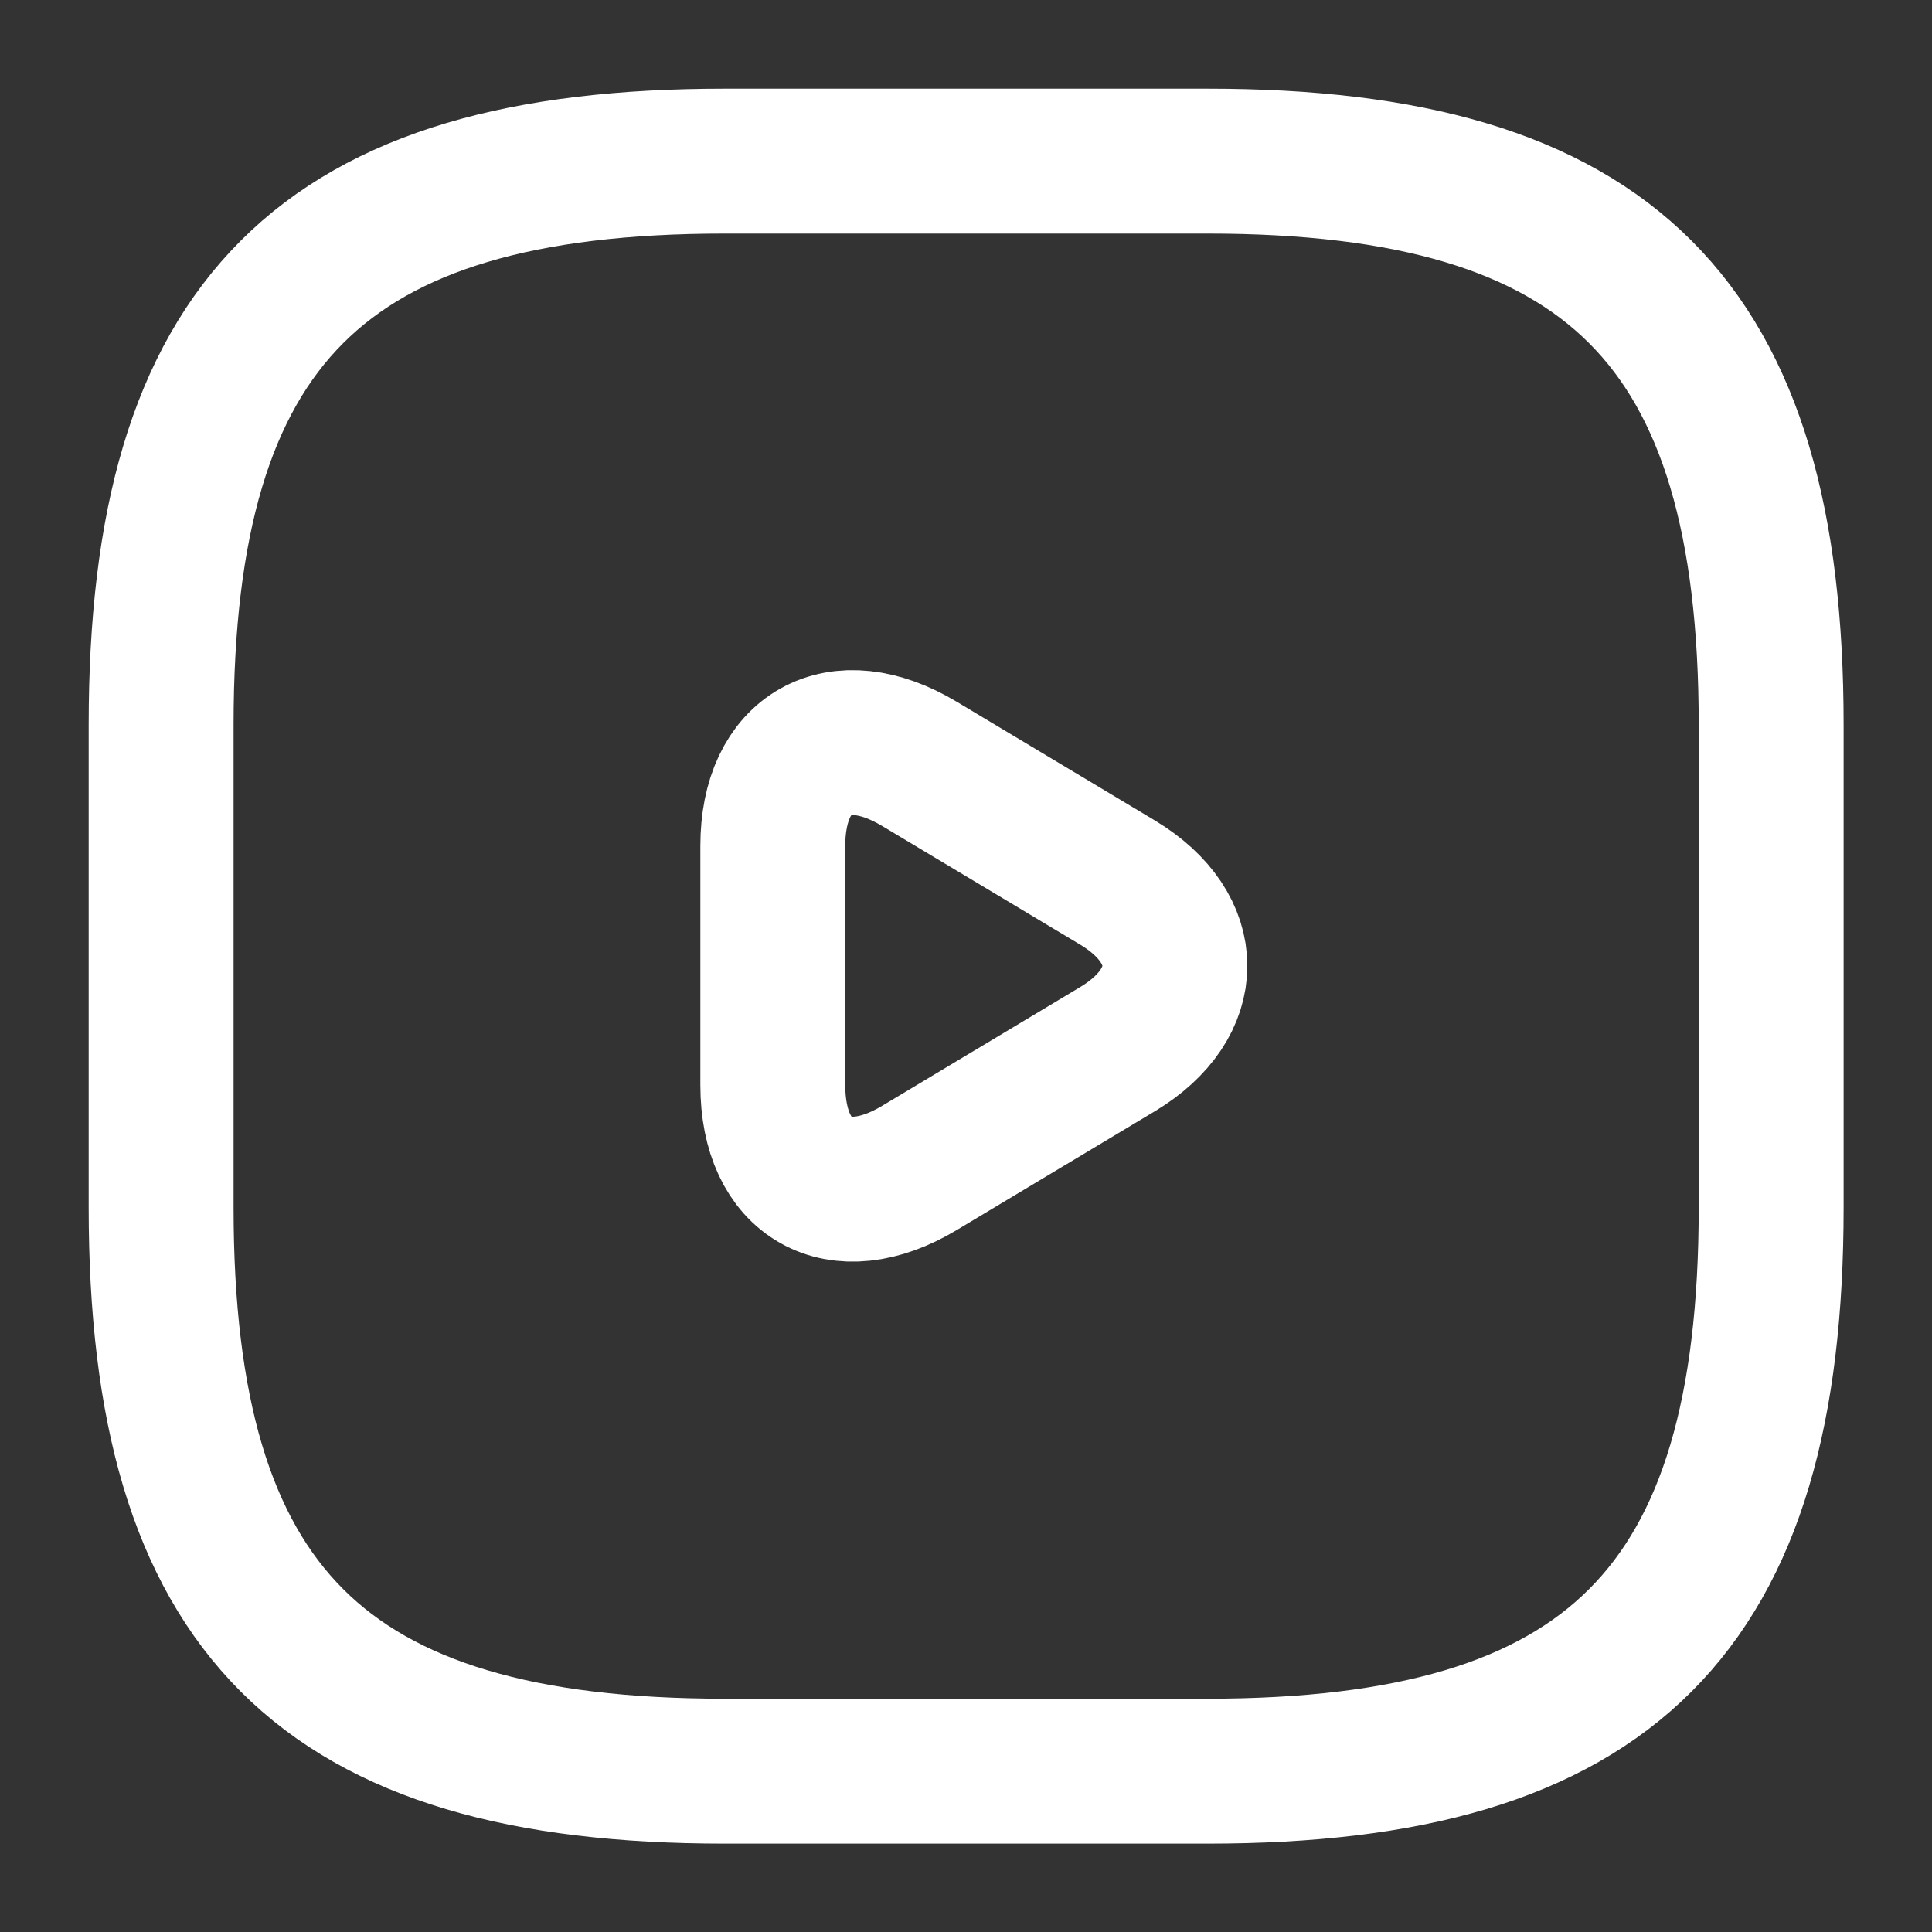
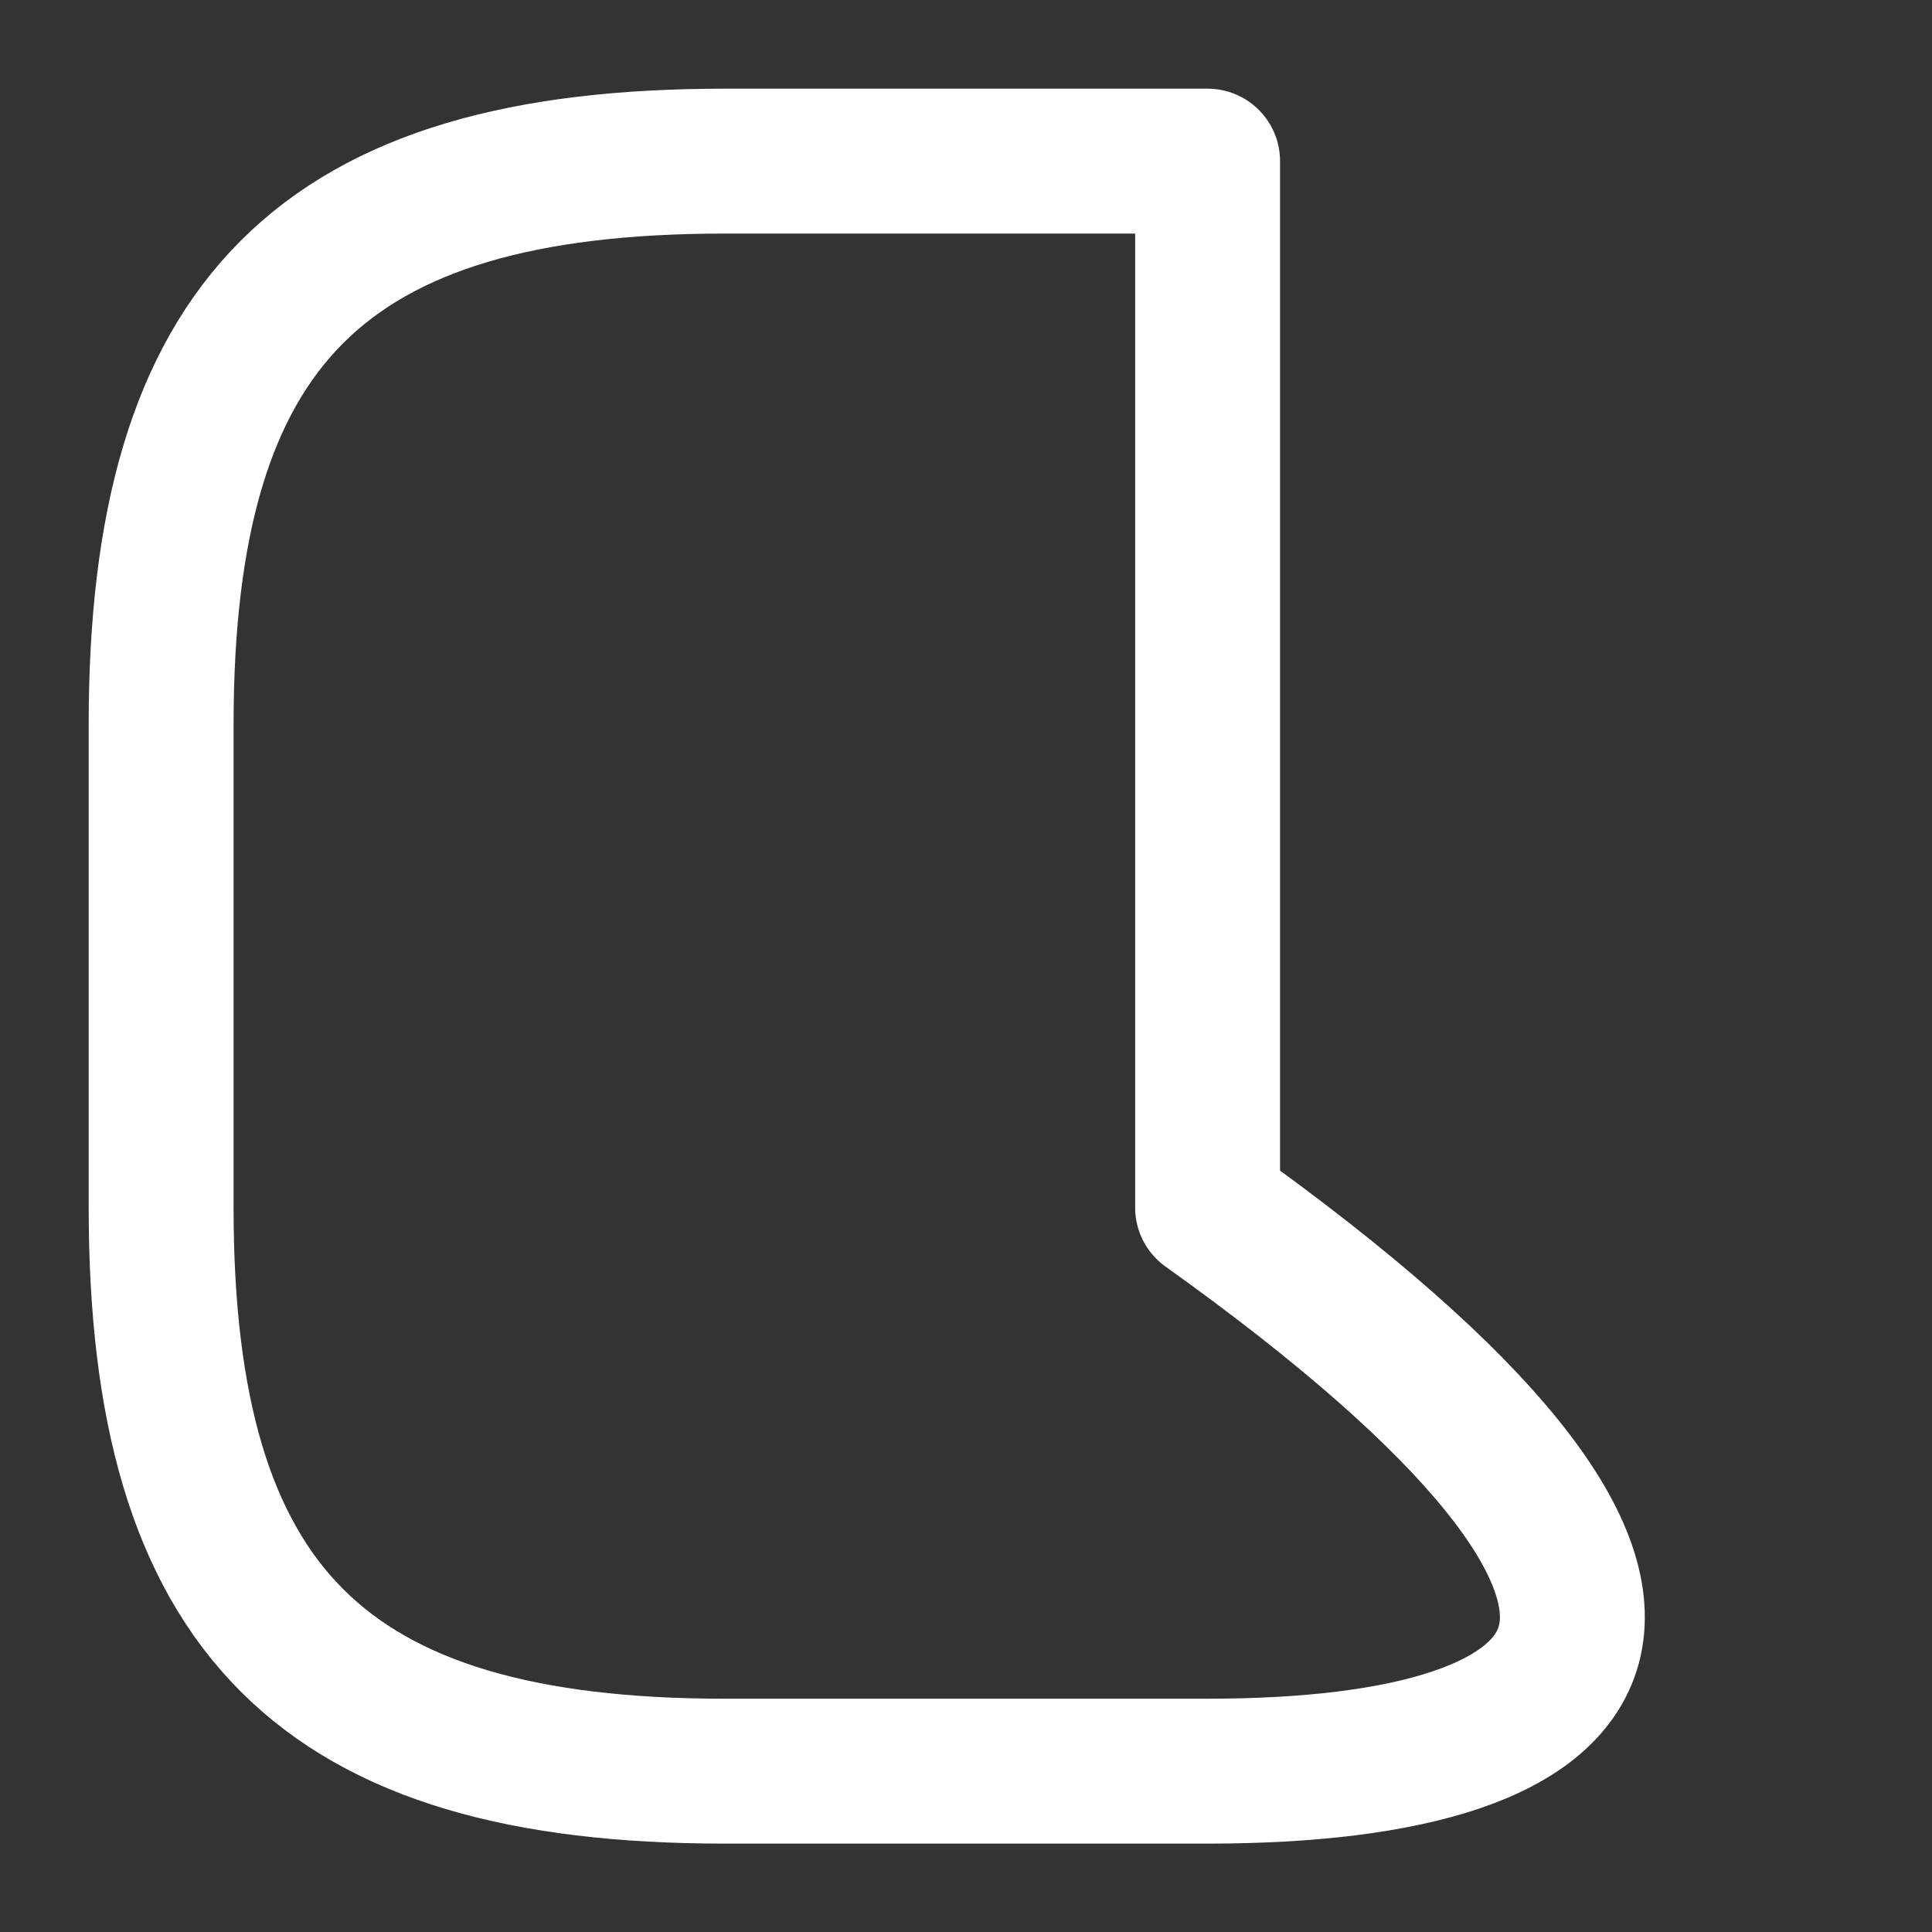
<svg xmlns="http://www.w3.org/2000/svg" width="20" height="20" viewBox="0 0 20 20" fill="none">
  <rect x="0" y="0" width="20" height="20" fill="#333333" stroke="none" />
-   <path d="M9.517 7.907L11.575 9.14C12.358 9.615 12.358 10.382 11.575 10.857L9.517 12.091C8.683 12.591 8 12.207 8 11.232V8.757C8 7.79 8.683 7.407 9.517 7.907Z" stroke="white" stroke-width="1.5" stroke-miterlimit="10" stroke-linecap="round" stroke-linejoin="round" />
-   <path d="M12.501 18.335H7.501C3.335 18.335 1.668 16.668 1.668 12.501V7.501C1.668 3.335 3.335 1.668 7.501 1.668H12.501C16.668 1.668 18.335 3.335 18.335 7.501V12.501C18.335 16.668 16.668 18.335 12.501 18.335Z" stroke="white" stroke-width="1.5" stroke-linecap="round" stroke-linejoin="round" />
+   <path d="M12.501 18.335H7.501C3.335 18.335 1.668 16.668 1.668 12.501V7.501C1.668 3.335 3.335 1.668 7.501 1.668H12.501V12.501C18.335 16.668 16.668 18.335 12.501 18.335Z" stroke="white" stroke-width="1.5" stroke-linecap="round" stroke-linejoin="round" />
</svg>